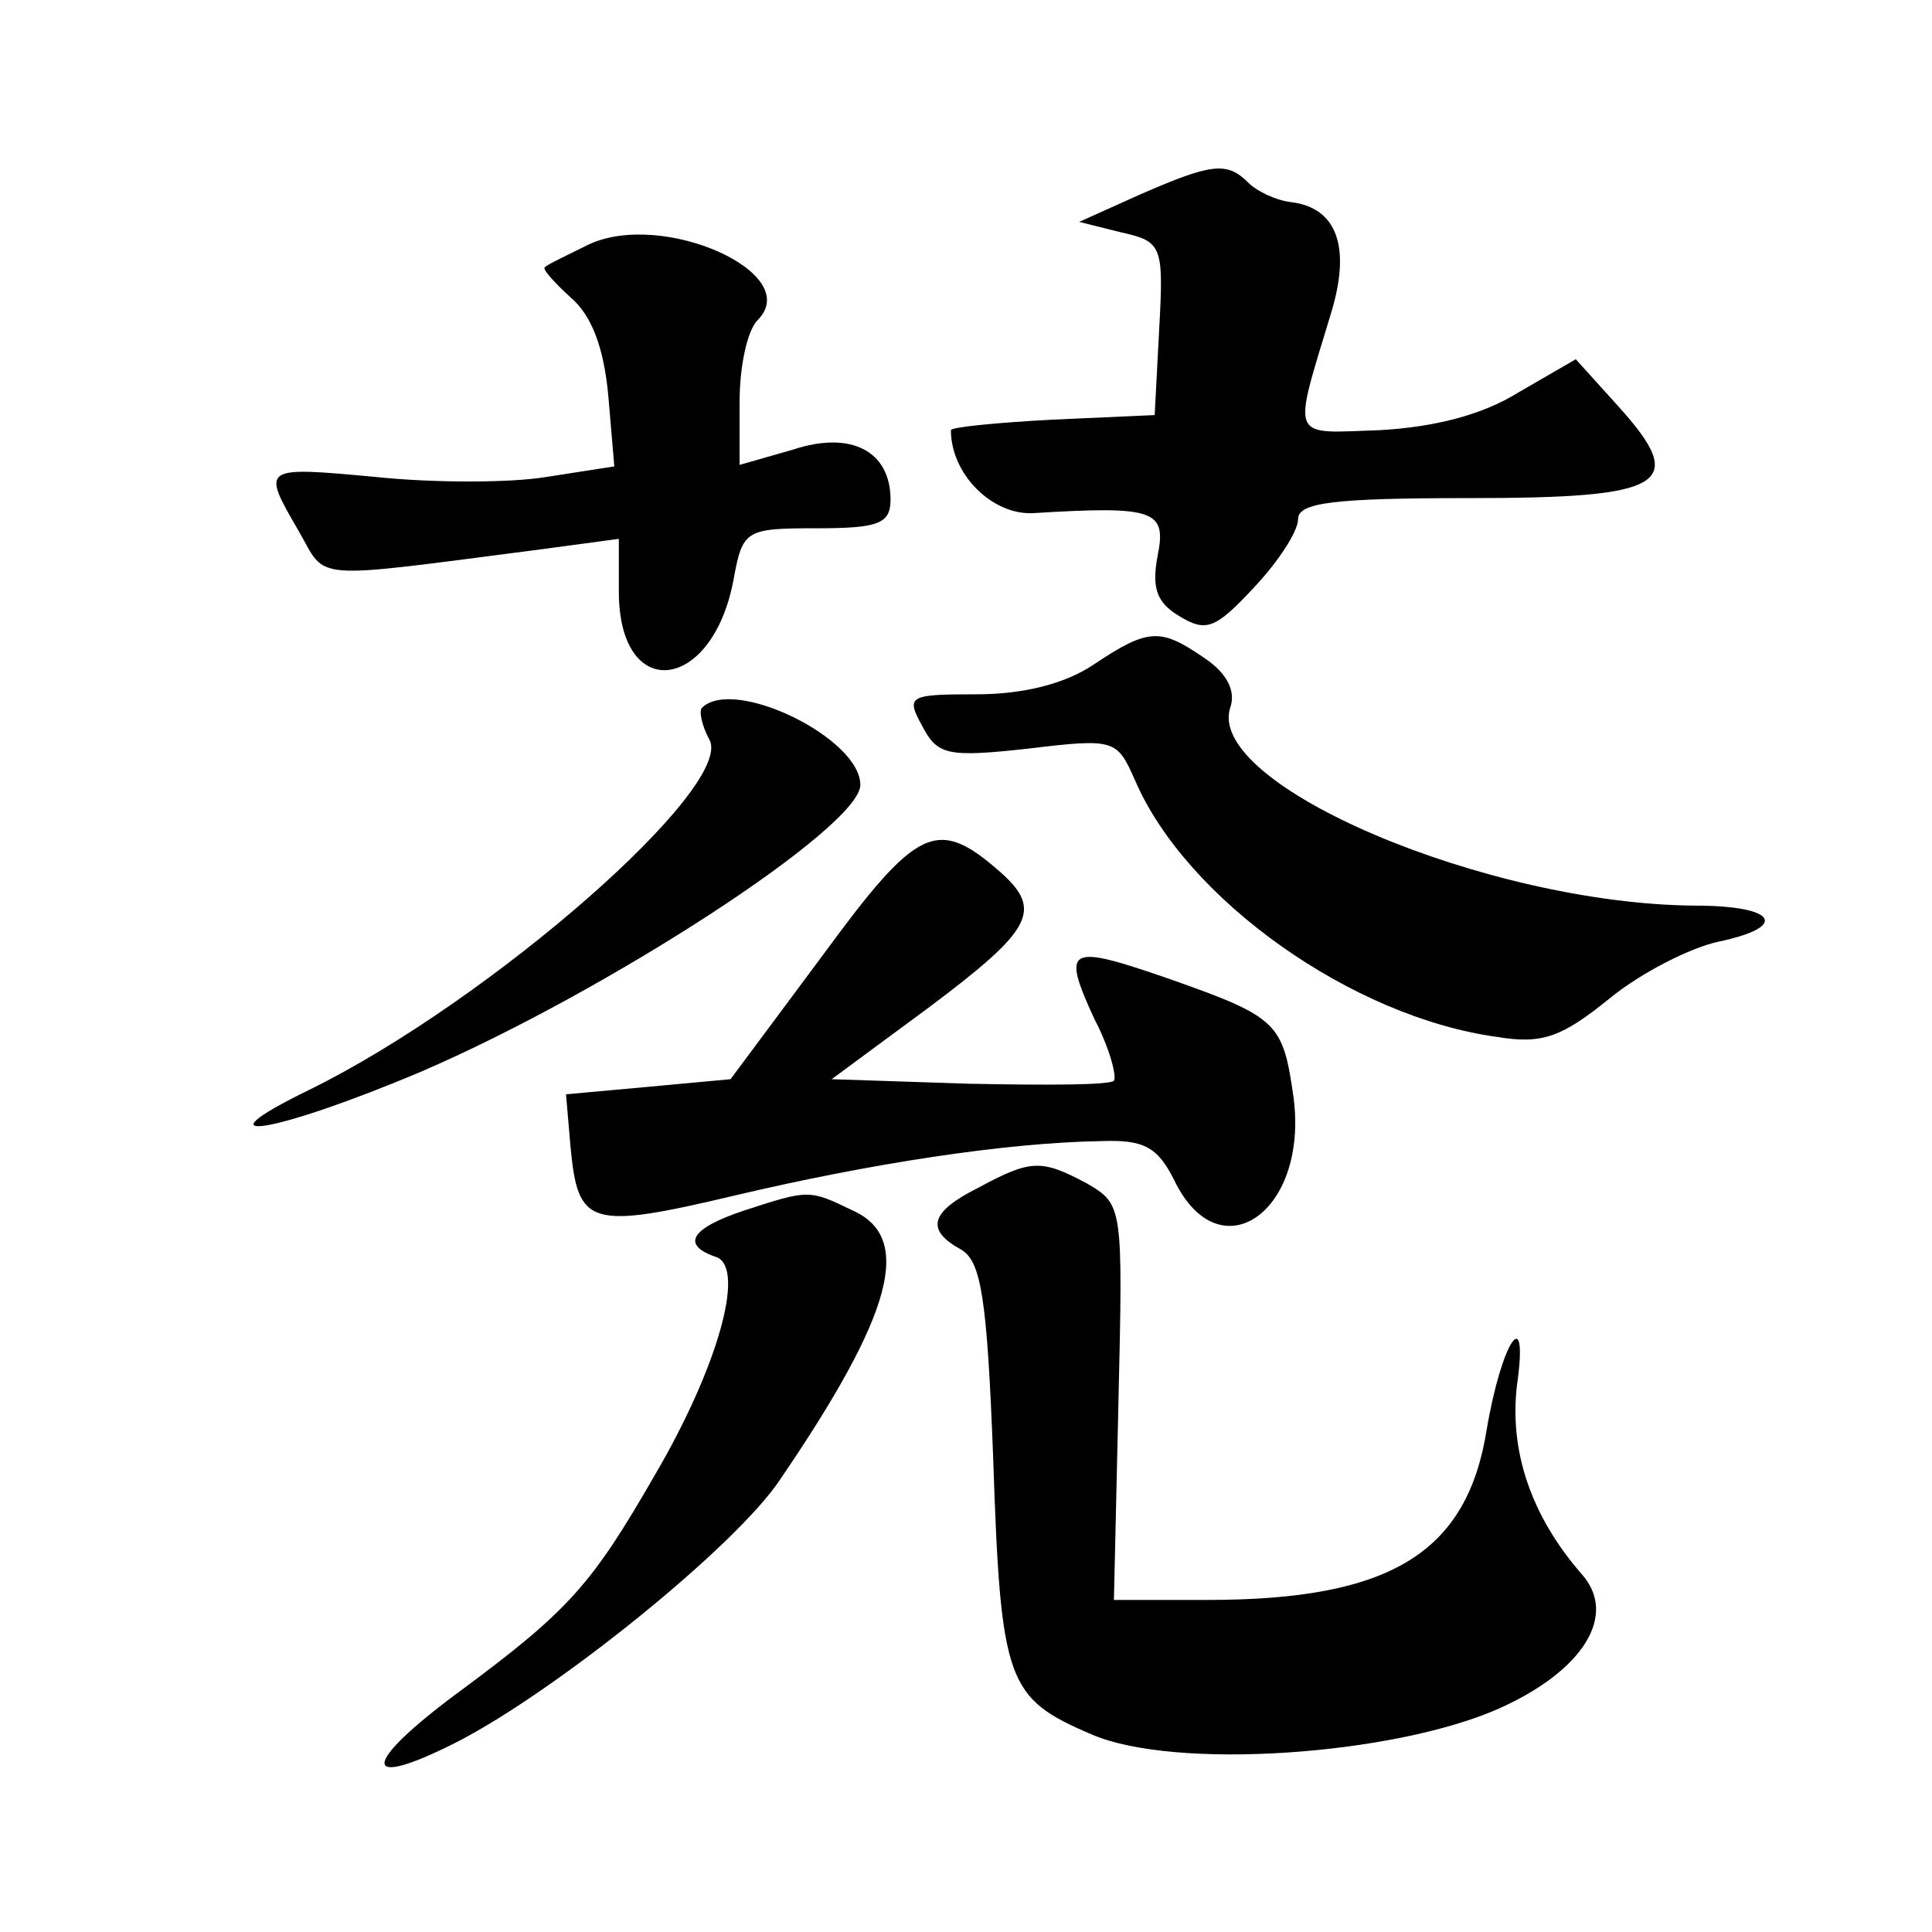
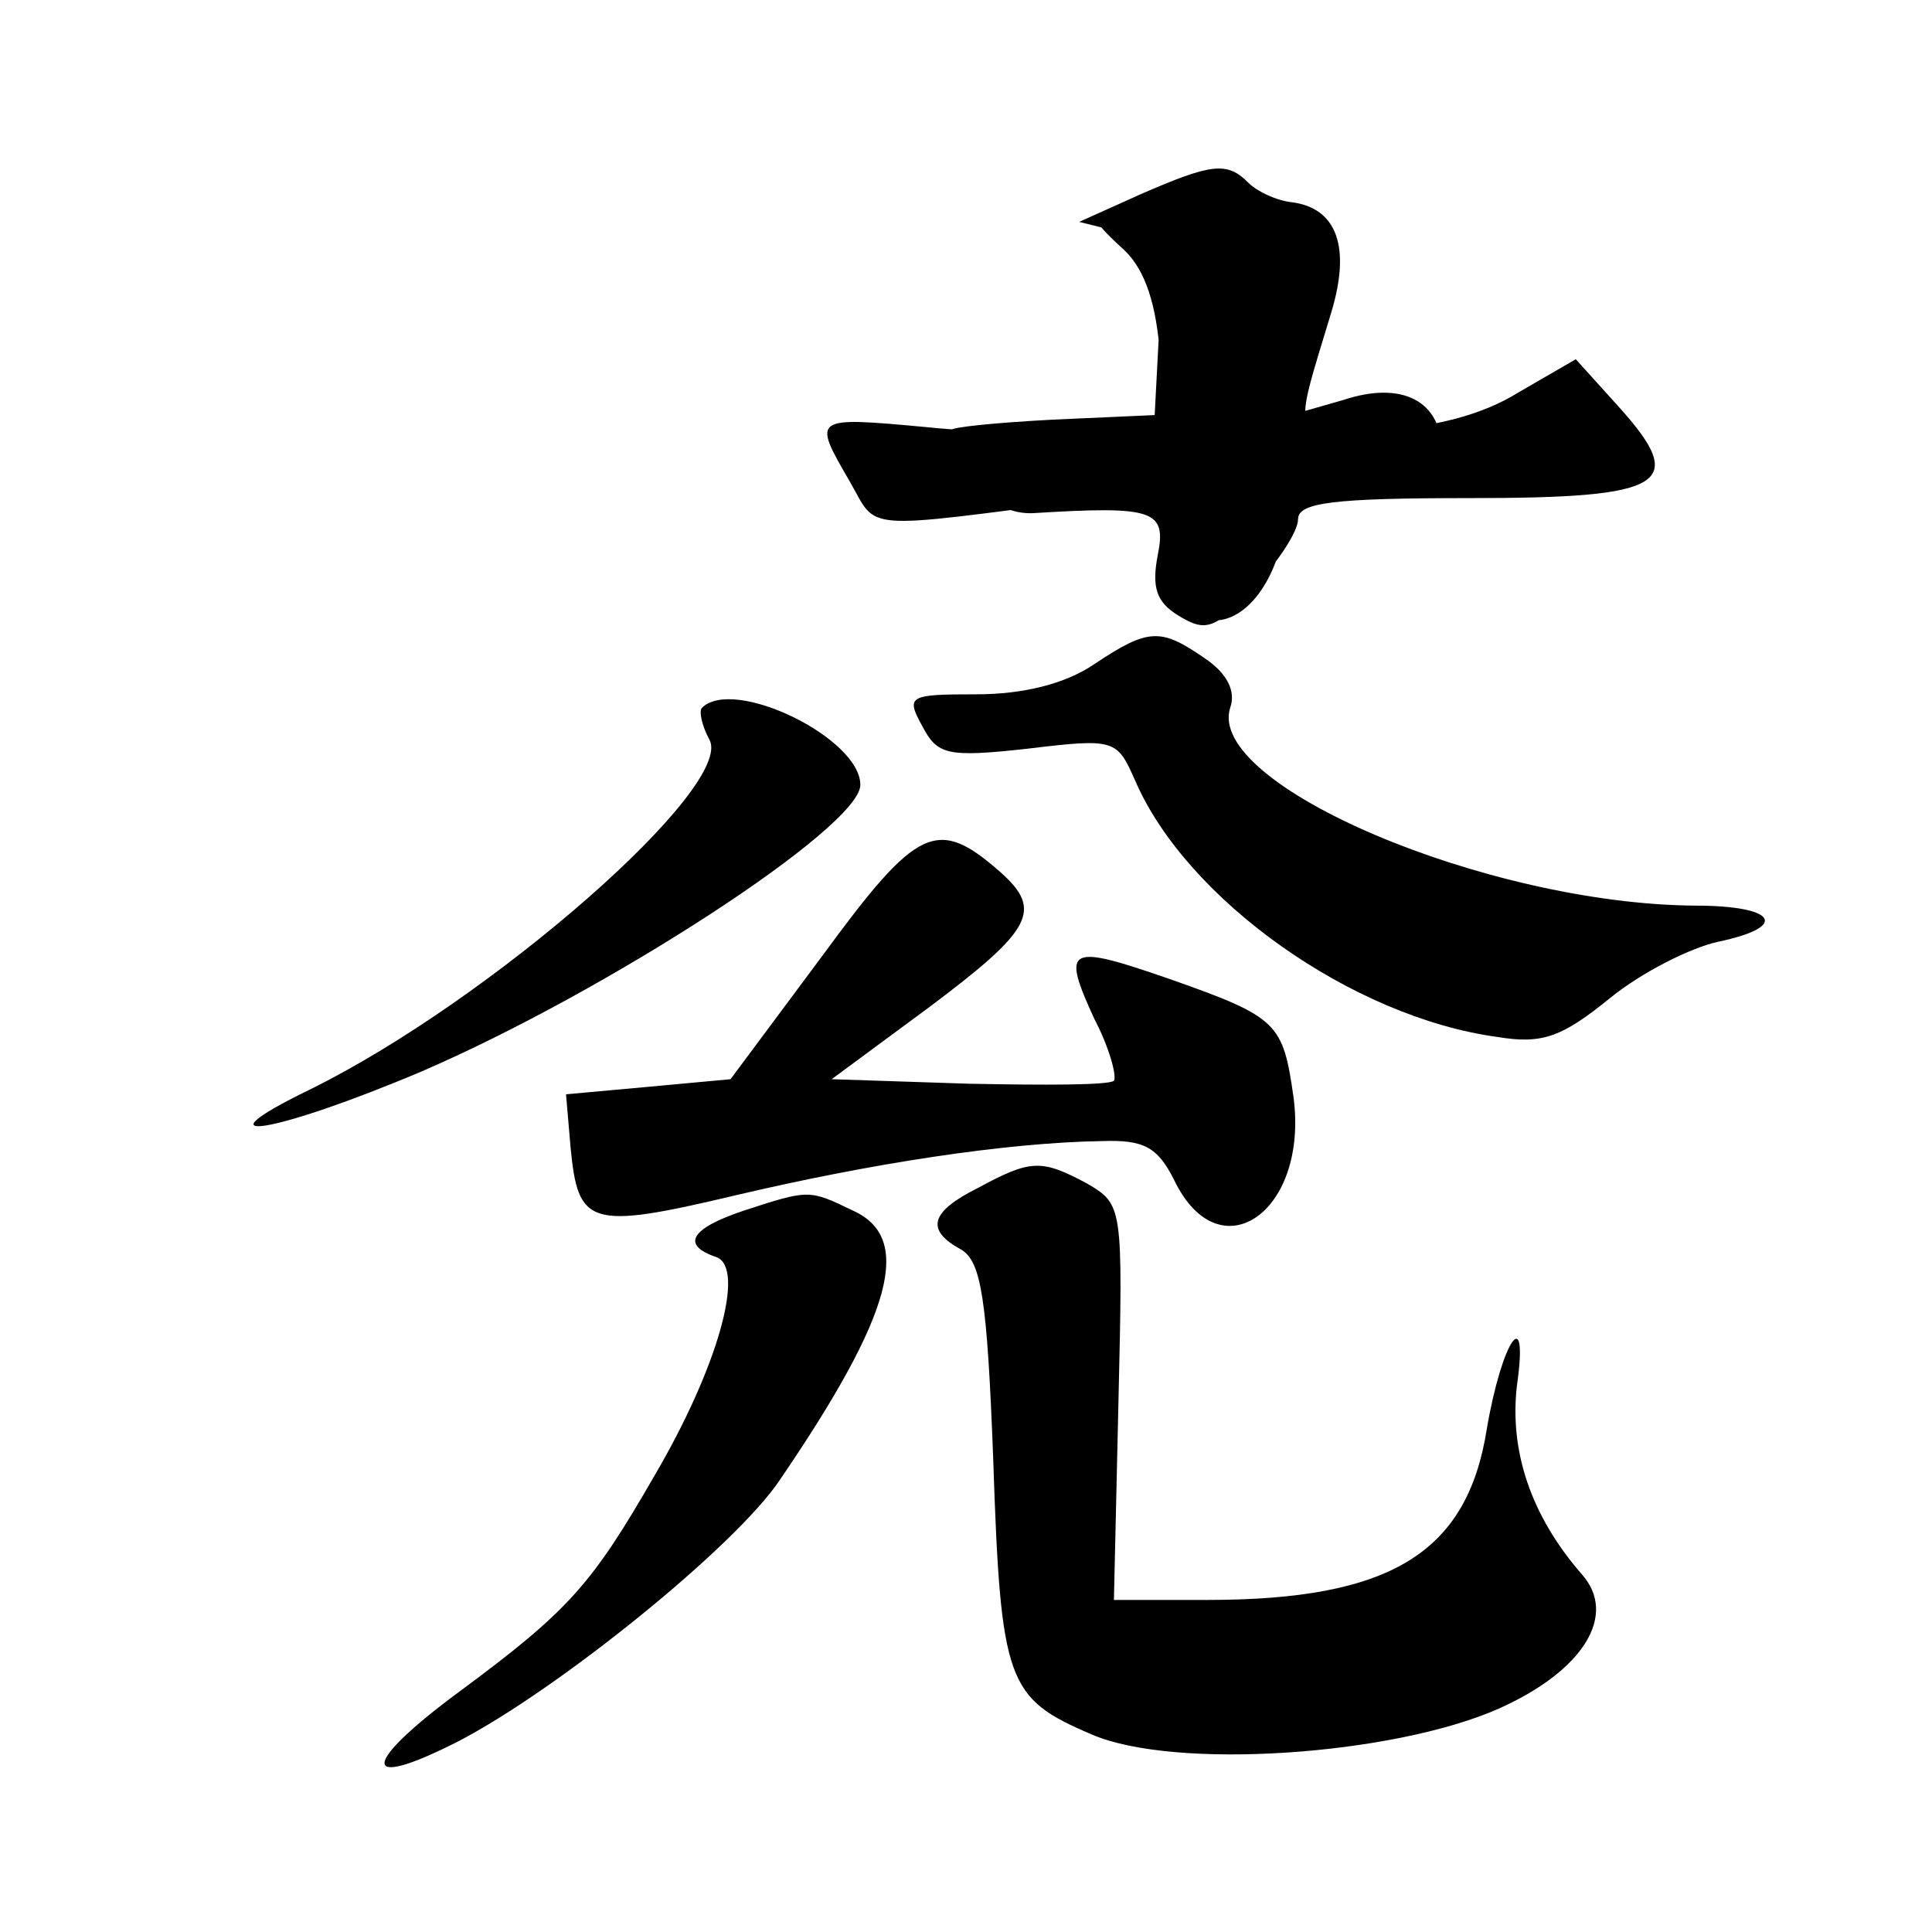
<svg xmlns="http://www.w3.org/2000/svg" version="1.0" width="128pt" height="128pt" viewBox="0 0 128 128" preserveAspectRatio="xMidYMid meet">
  <g transform="translate(0,128) scale(0.1,-0.1)" fill="#0" stroke="none">
-     <path d="M755 1151 l-40 -18 28 -7 c27 -6 28 -9 25 -64 l-3 -57 -67 -3 c-38 -2 -68 -5 -68 -7 0 -29 27 -56 54 -55 81 5 89 2 83 -28 -4 -21 -1 -31 14 -40 18 -11 24 -9 50 19 16 17 29 37 29 45 0 11 23 14 114 14 130 0 145 9 98 61 l-28 31 -38 -22 c-24 -15 -56 -23 -92 -25 -60 -2 -58 -8 -32 78 13 43 4 69 -26 73 -10 1 -23 7 -29 13 -14 14 -24 13 -72 -8z M390 1118 c-14 -7 -27 -13 -29 -15 -2 -1 6 -10 17 -20 14 -12 22 -33 25 -65 l4 -47 -45 -7 c-24 -4 -75 -4 -113 0 -76 7 -76 7 -51 -36 19 -33 5 -32 160 -12 l52 7 0 -35 c0 -74 62 -67 76 8 6 33 8 34 55 34 41 0 49 3 49 19 0 32 -26 46 -65 33 l-35 -10 0 42 c0 23 5 47 12 54 31 31 -63 73 -112 50z M725 840 c-19 -13 -47 -20 -78 -20 -45 0 -47 -1 -36 -21 10 -19 16 -21 70 -15 58 7 59 6 71 -21 34 -79 144 -157 240 -170 30 -5 43 0 75 26 21 17 53 33 71 37 48 10 39 24 -15 24 -138 1 -324 80 -308 131 4 11 -2 23 -17 33 -29 20 -37 20 -73 -4z M465 811 c-2 -2 0 -12 5 -21 17 -31 -145 -173 -265 -232 -78 -38 -23 -29 74 12 123 53 291 162 291 190 0 31 -84 72 -105 51z M545 647 l-61 -82 -54 -5 -55 -5 3 -35 c5 -52 12 -55 109 -32 89 21 179 35 243 36 28 1 37 -4 48 -26 30 -62 89 -21 79 55 -7 49 -10 53 -81 78 -69 24 -73 22 -51 -26 10 -19 15 -38 13 -41 -3 -3 -46 -3 -96 -2 l-91 3 65 48 c68 51 75 64 47 89 -42 37 -55 31 -118 -55z M648 493 c-32 -16 -35 -28 -11 -41 13 -8 17 -32 21 -138 5 -149 9 -159 65 -183 55 -24 200 -14 270 17 56 25 79 62 55 89 -34 39 -48 82 -43 125 8 56 -10 30 -20 -29 -13 -82 -64 -113 -185 -113 l-62 0 3 131 c3 130 3 131 -21 145 -30 16 -37 16 -72 -3z M493 478 c-36 -12 -42 -23 -18 -31 19 -8 0 -74 -41 -144 -42 -73 -57 -90 -130 -144 -65 -48 -66 -66 -1 -33 66 34 185 130 214 174 75 110 88 160 48 178 -29 14 -29 14 -72 0z" />
+     <path d="M755 1151 l-40 -18 28 -7 c27 -6 28 -9 25 -64 l-3 -57 -67 -3 c-38 -2 -68 -5 -68 -7 0 -29 27 -56 54 -55 81 5 89 2 83 -28 -4 -21 -1 -31 14 -40 18 -11 24 -9 50 19 16 17 29 37 29 45 0 11 23 14 114 14 130 0 145 9 98 61 l-28 31 -38 -22 c-24 -15 -56 -23 -92 -25 -60 -2 -58 -8 -32 78 13 43 4 69 -26 73 -10 1 -23 7 -29 13 -14 14 -24 13 -72 -8z c-14 -7 -27 -13 -29 -15 -2 -1 6 -10 17 -20 14 -12 22 -33 25 -65 l4 -47 -45 -7 c-24 -4 -75 -4 -113 0 -76 7 -76 7 -51 -36 19 -33 5 -32 160 -12 l52 7 0 -35 c0 -74 62 -67 76 8 6 33 8 34 55 34 41 0 49 3 49 19 0 32 -26 46 -65 33 l-35 -10 0 42 c0 23 5 47 12 54 31 31 -63 73 -112 50z M725 840 c-19 -13 -47 -20 -78 -20 -45 0 -47 -1 -36 -21 10 -19 16 -21 70 -15 58 7 59 6 71 -21 34 -79 144 -157 240 -170 30 -5 43 0 75 26 21 17 53 33 71 37 48 10 39 24 -15 24 -138 1 -324 80 -308 131 4 11 -2 23 -17 33 -29 20 -37 20 -73 -4z M465 811 c-2 -2 0 -12 5 -21 17 -31 -145 -173 -265 -232 -78 -38 -23 -29 74 12 123 53 291 162 291 190 0 31 -84 72 -105 51z M545 647 l-61 -82 -54 -5 -55 -5 3 -35 c5 -52 12 -55 109 -32 89 21 179 35 243 36 28 1 37 -4 48 -26 30 -62 89 -21 79 55 -7 49 -10 53 -81 78 -69 24 -73 22 -51 -26 10 -19 15 -38 13 -41 -3 -3 -46 -3 -96 -2 l-91 3 65 48 c68 51 75 64 47 89 -42 37 -55 31 -118 -55z M648 493 c-32 -16 -35 -28 -11 -41 13 -8 17 -32 21 -138 5 -149 9 -159 65 -183 55 -24 200 -14 270 17 56 25 79 62 55 89 -34 39 -48 82 -43 125 8 56 -10 30 -20 -29 -13 -82 -64 -113 -185 -113 l-62 0 3 131 c3 130 3 131 -21 145 -30 16 -37 16 -72 -3z M493 478 c-36 -12 -42 -23 -18 -31 19 -8 0 -74 -41 -144 -42 -73 -57 -90 -130 -144 -65 -48 -66 -66 -1 -33 66 34 185 130 214 174 75 110 88 160 48 178 -29 14 -29 14 -72 0z" />
  </g>
</svg>